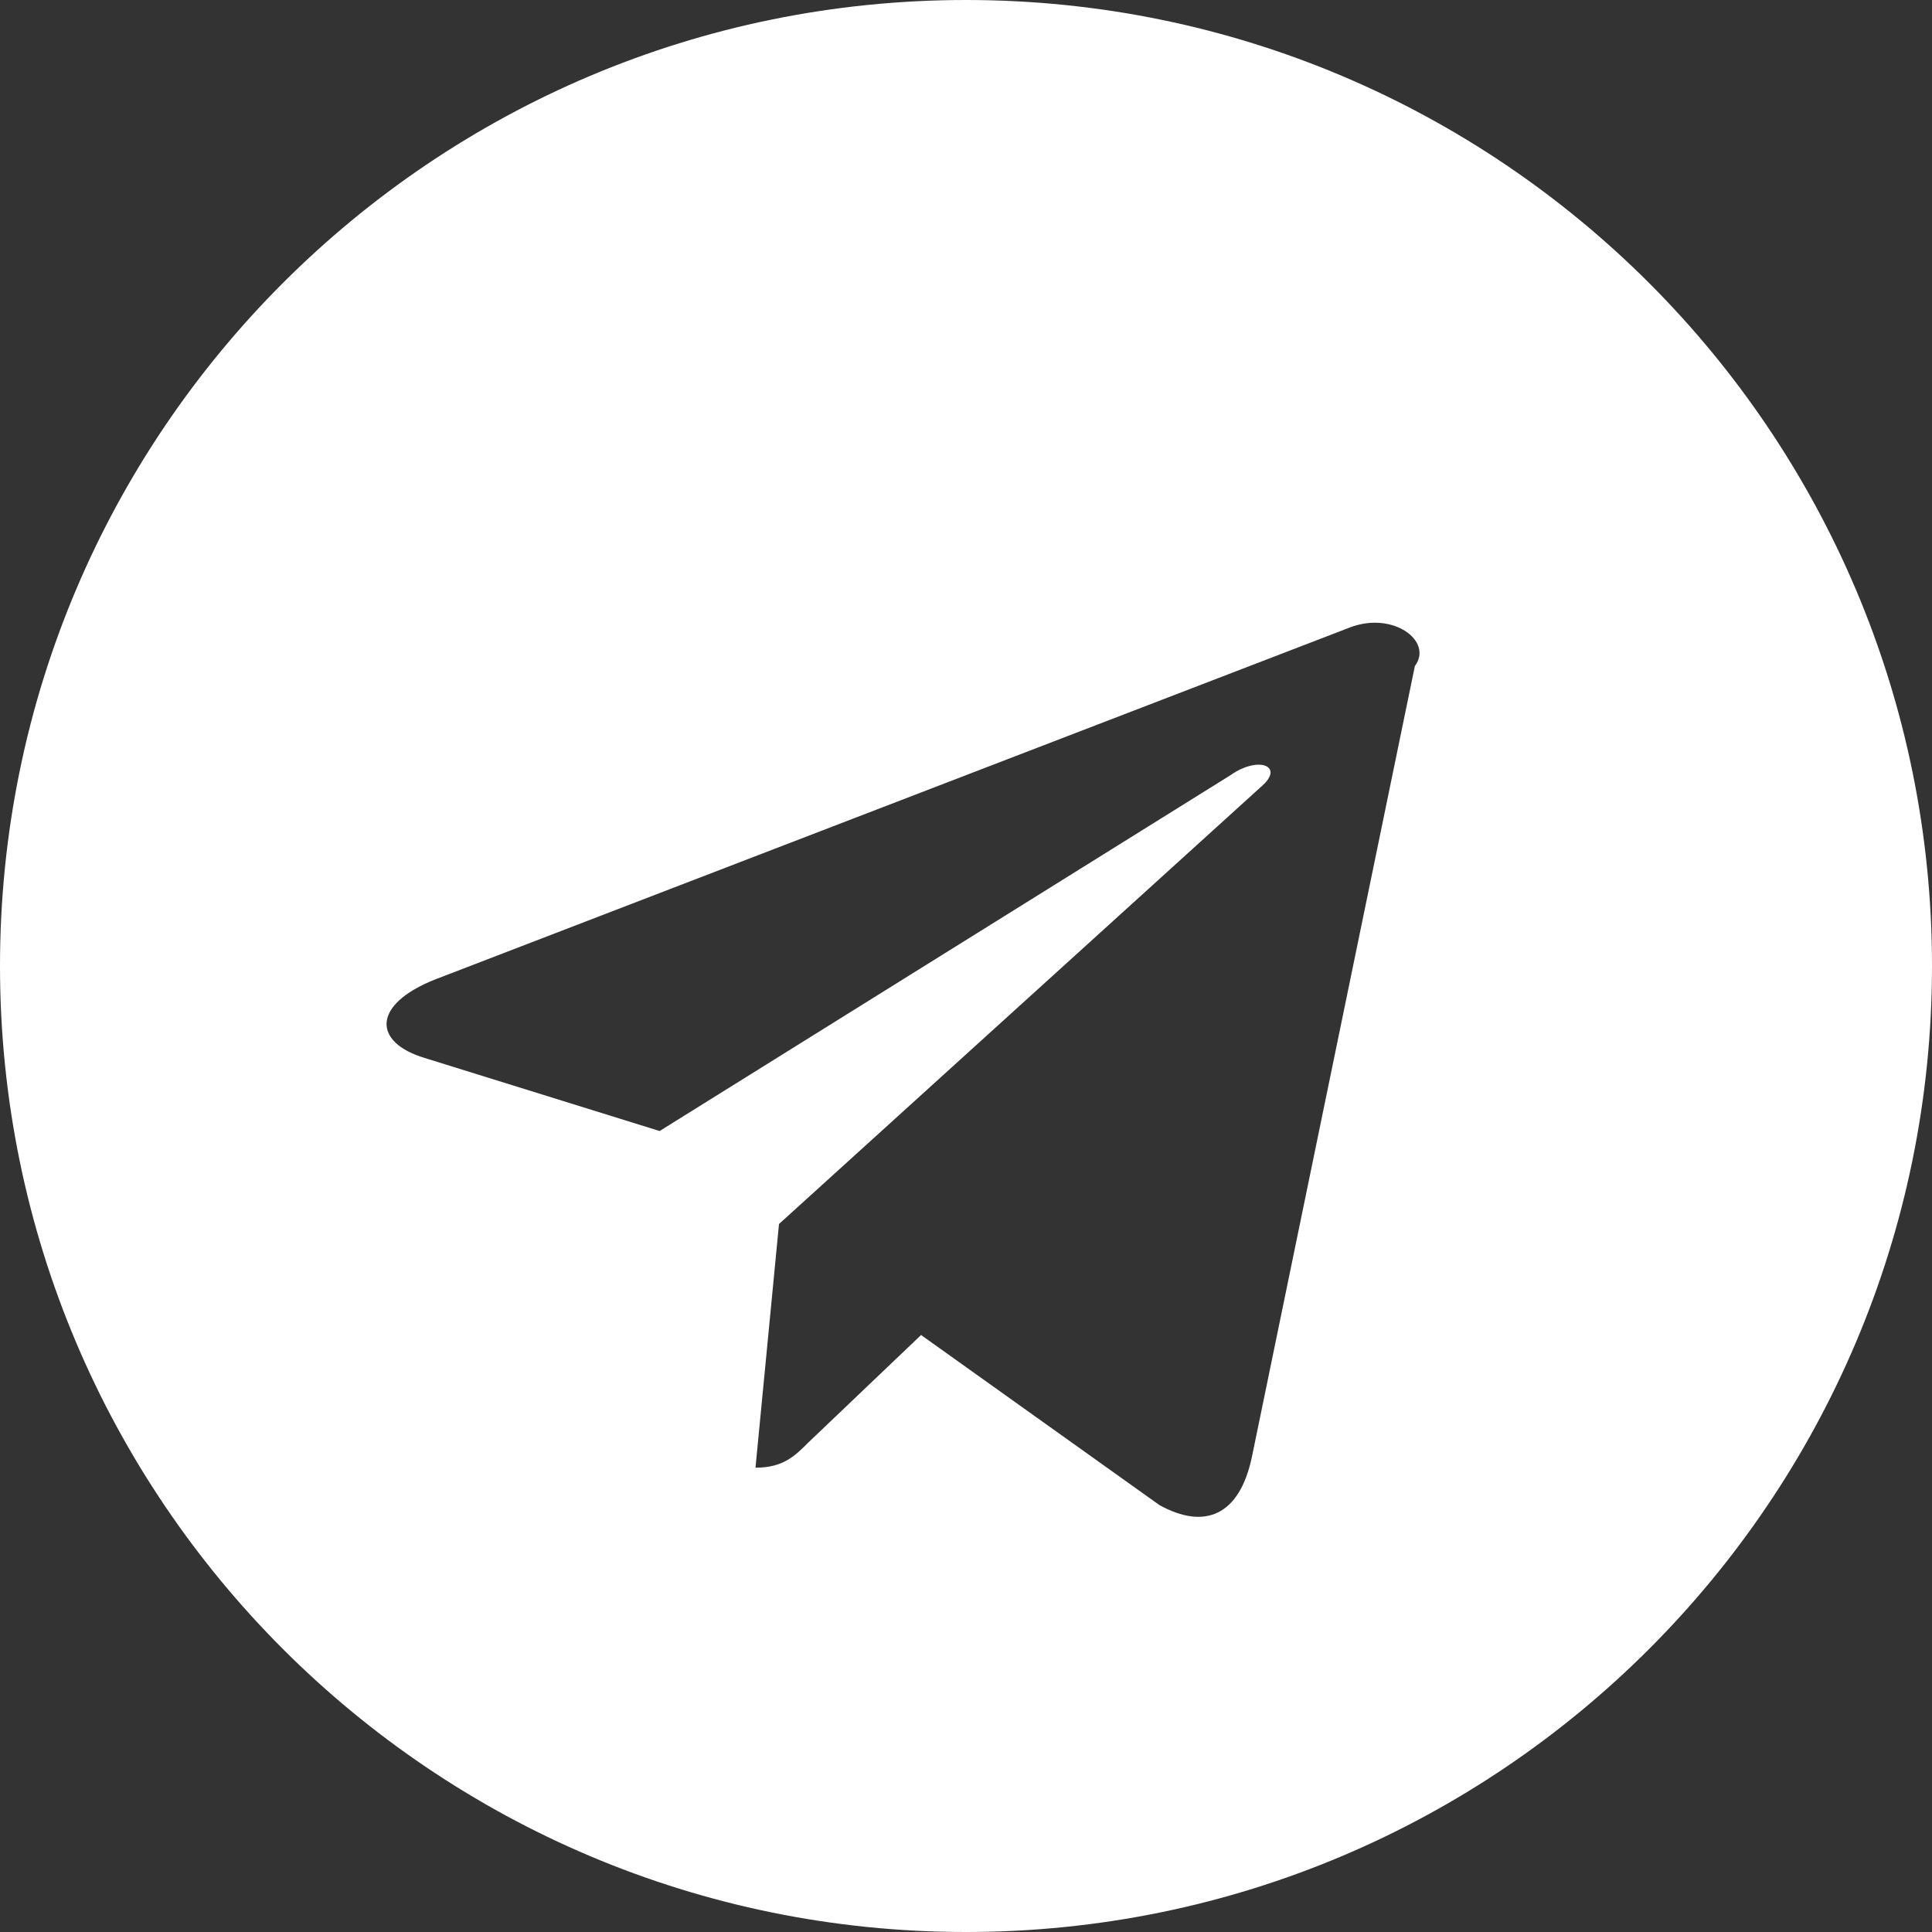
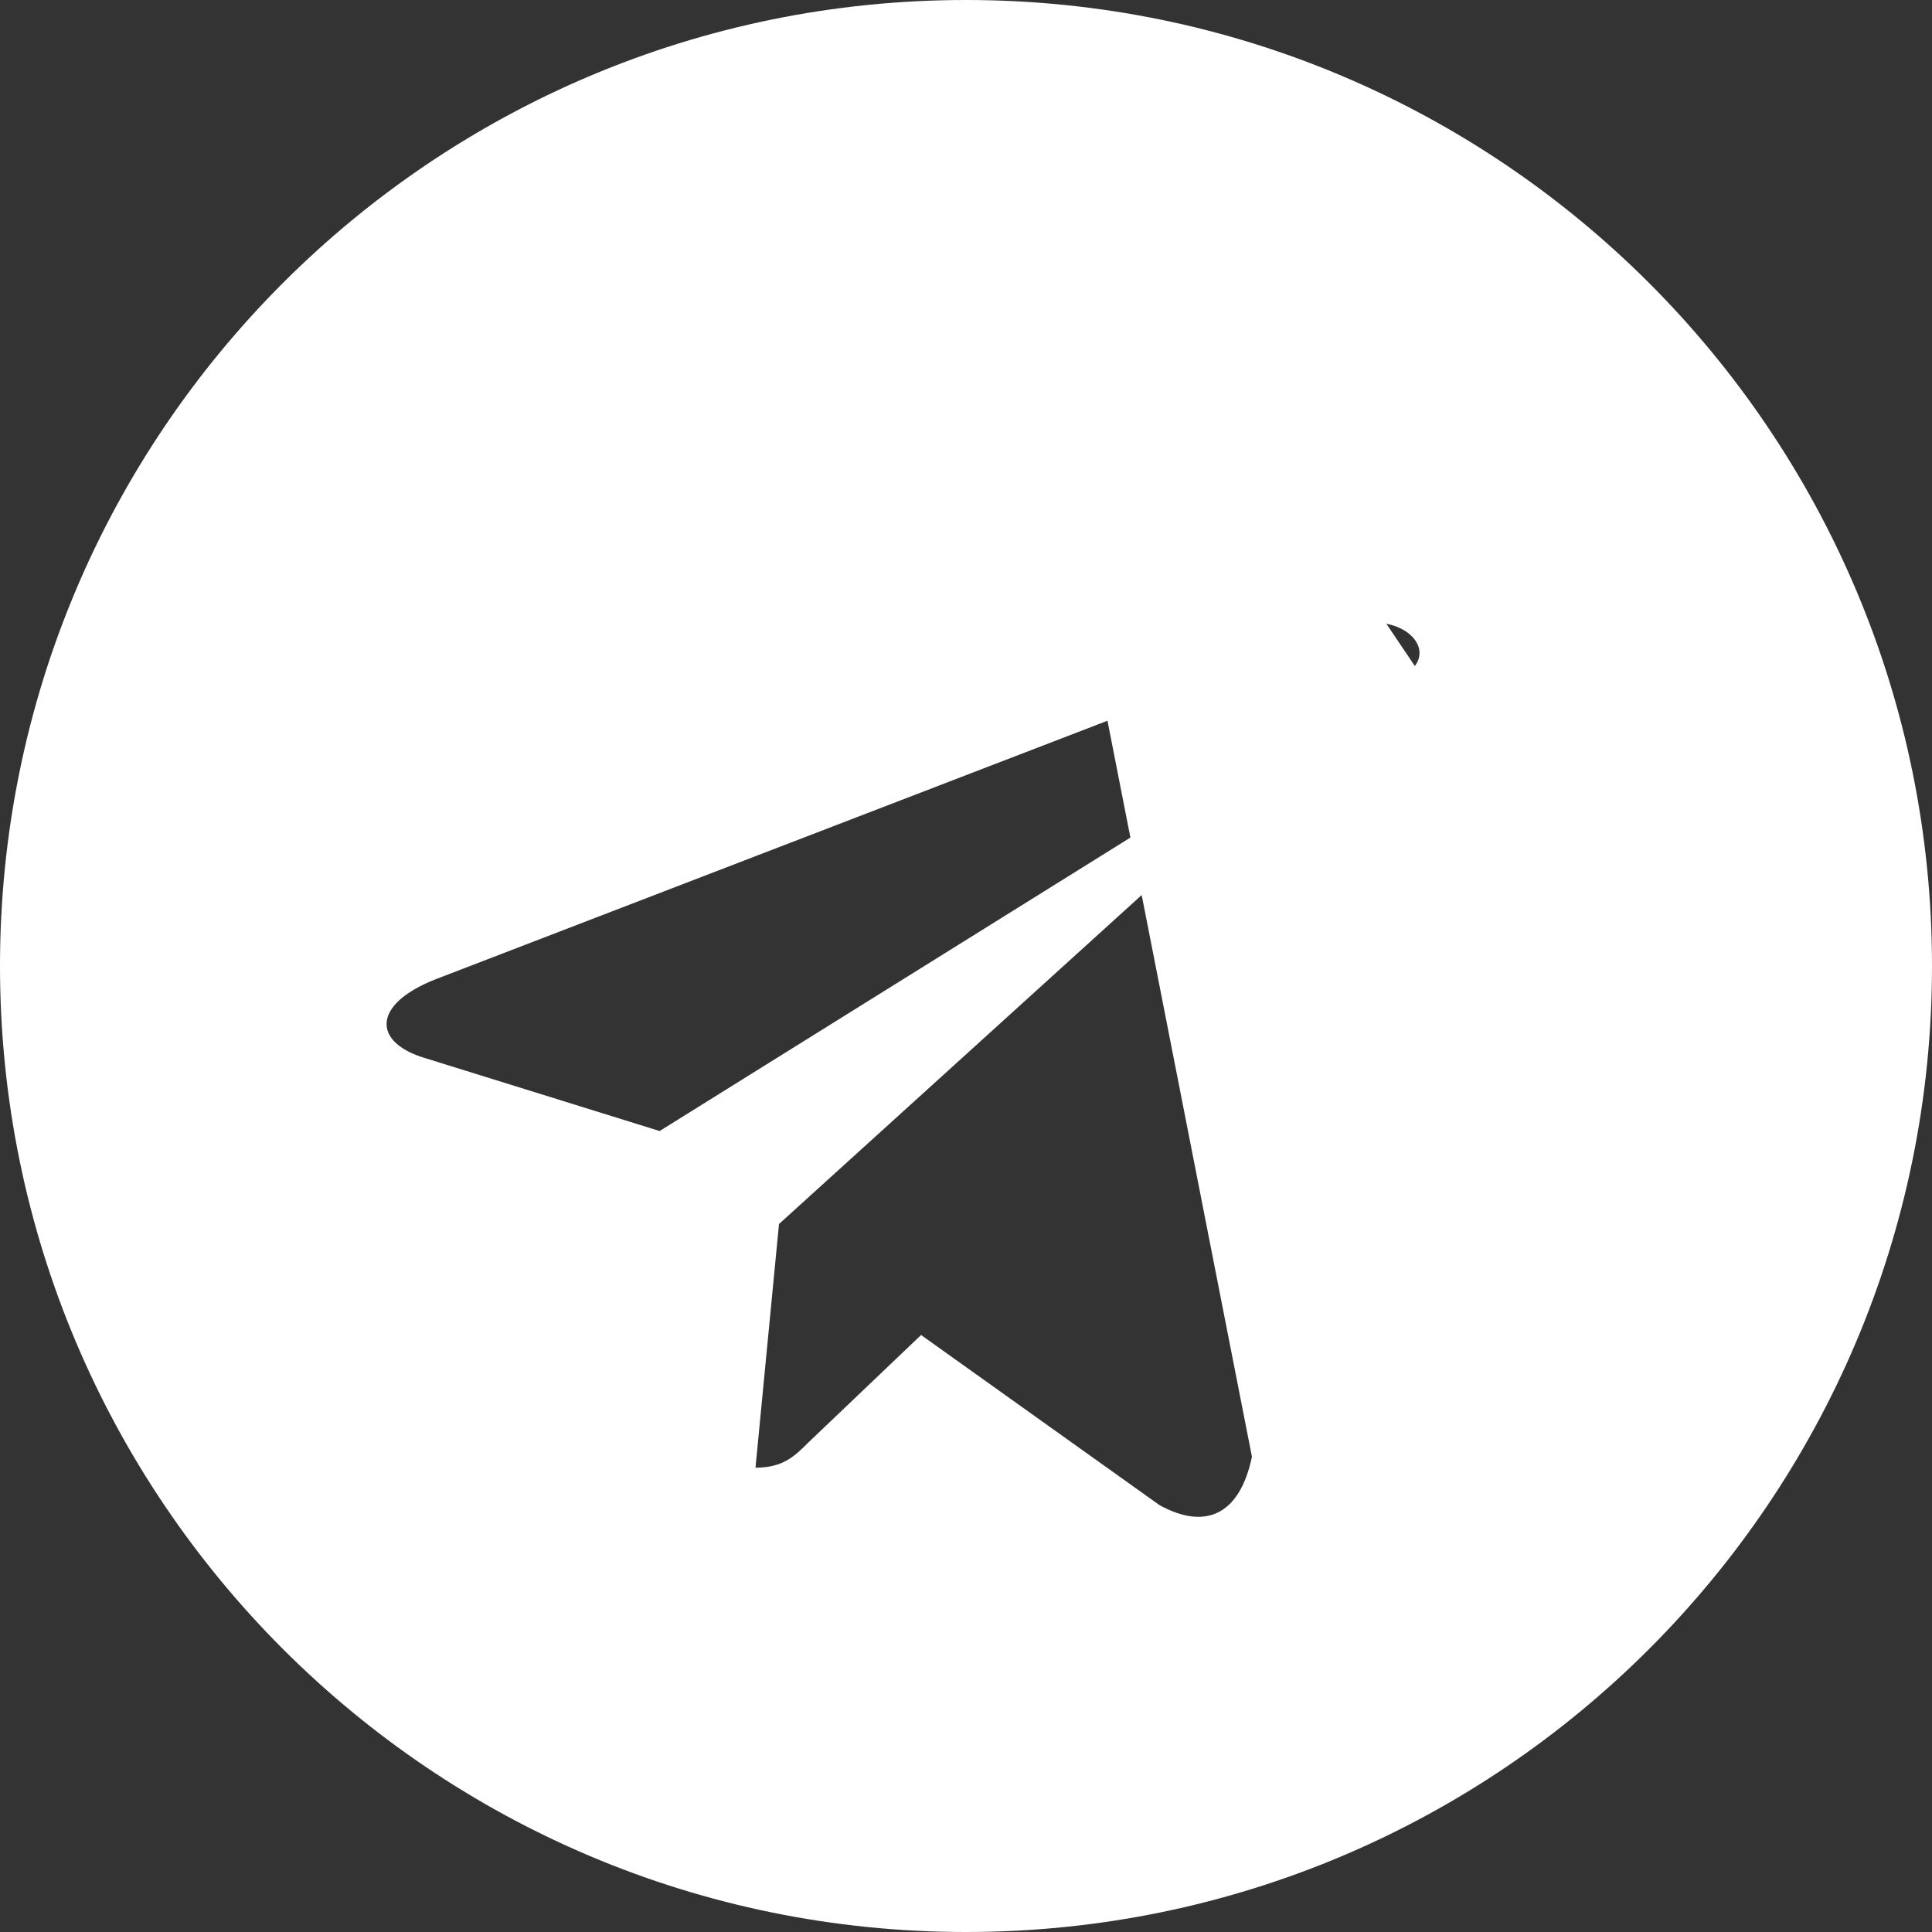
<svg xmlns="http://www.w3.org/2000/svg" width="24" height="24" viewBox="0 0 240 240">
  <rect x="0" y="0" width="240" height="240" fill="#333333" stroke="none" />
-   <path d="M120 0C53.73 0 0 53.73 0 120C0 186.27 53.73 240 120 240C186.27 240 240 186.27 240 120C240 53.73 186.27 0 120 0ZM175.76 82.74L155.52 180.96C153.99 188.28 149.65 190.08 144.02 186.96L114.42 165.84L100.45 179.16C98.73 180.88 97.29 182.32 93.85 182.32L96.77 152.05L156.87 97.54C159.48 95.14 156.31 93.88 152.88 96.28L81.94 140.5L52.74 131.42C46.31 129.48 46.18 124.8 54.03 121.68L167.65 77.96C173.02 75.87 178.08 79.64 175.76 82.74Z" fill="white" />
+   <path d="M120 0C53.73 0 0 53.73 0 120C0 186.27 53.73 240 120 240C186.27 240 240 186.27 240 120C240 53.73 186.27 0 120 0ZL155.52 180.96C153.99 188.28 149.65 190.08 144.02 186.96L114.42 165.84L100.45 179.16C98.73 180.88 97.29 182.32 93.85 182.32L96.77 152.05L156.87 97.54C159.48 95.14 156.31 93.88 152.88 96.28L81.94 140.5L52.74 131.42C46.31 129.48 46.18 124.8 54.03 121.68L167.65 77.96C173.02 75.87 178.08 79.64 175.76 82.74Z" fill="white" />
</svg>